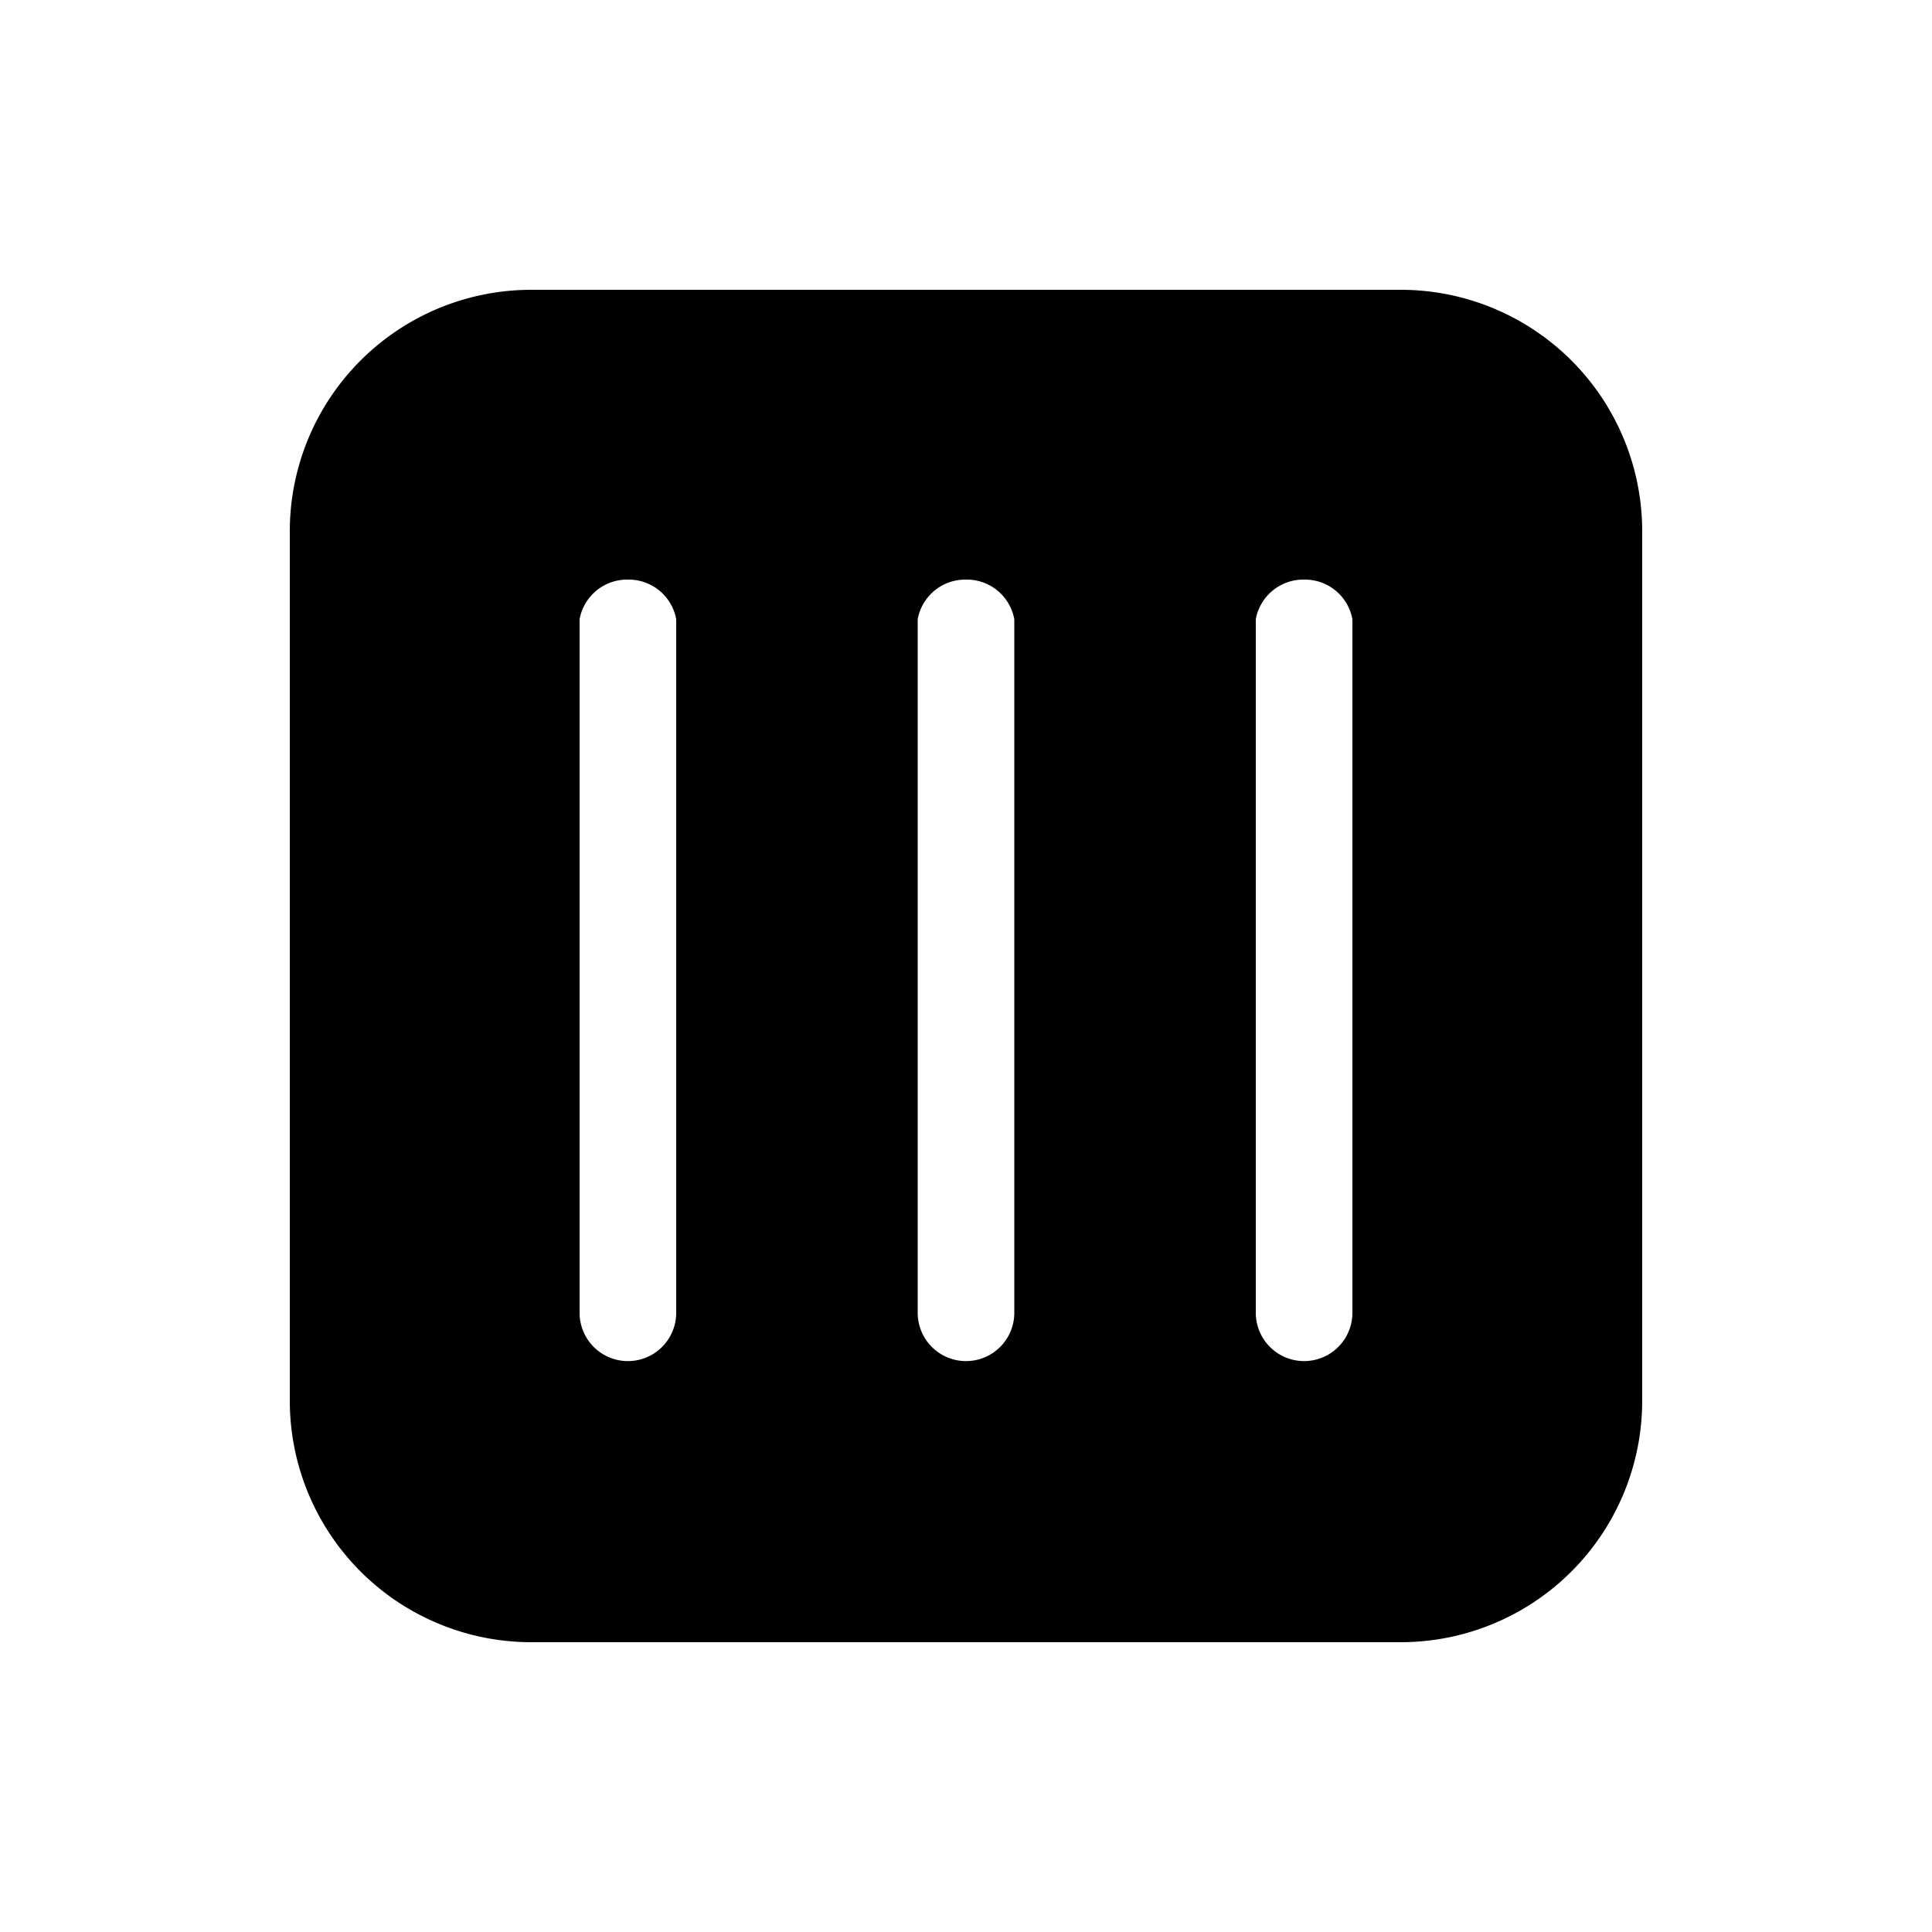
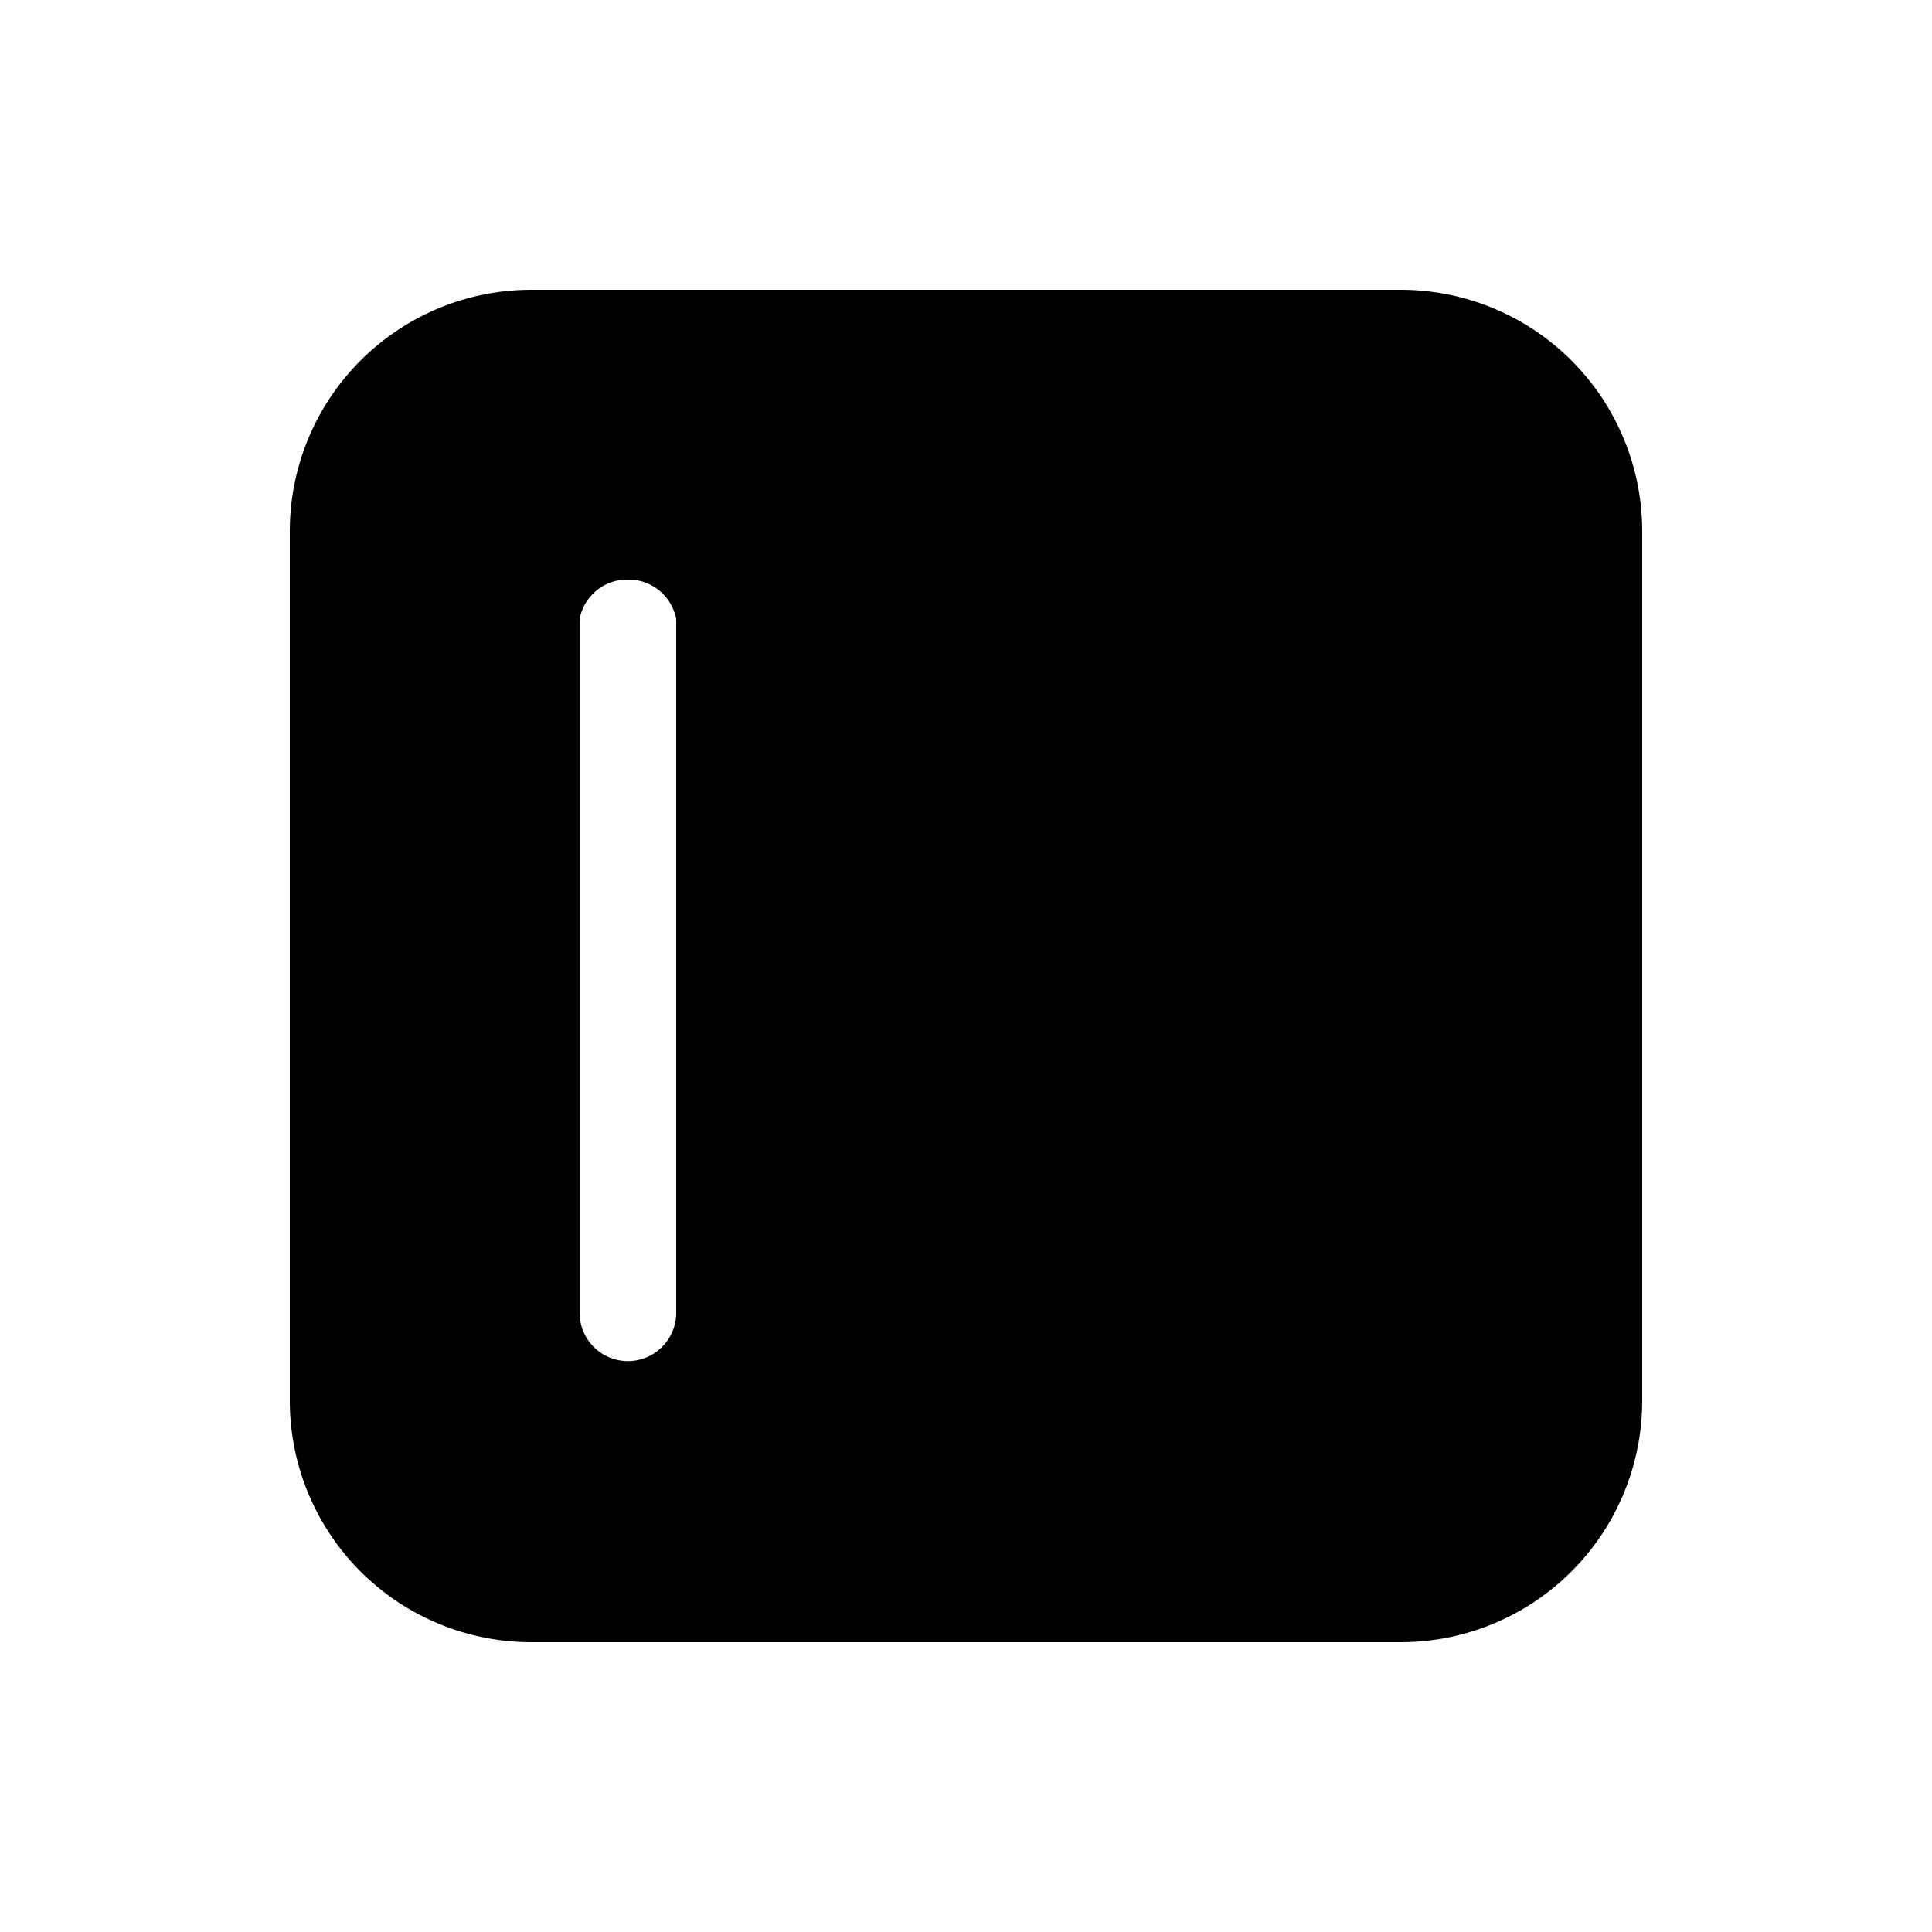
<svg xmlns="http://www.w3.org/2000/svg" width="20" height="20" viewBox="0 0 20 20">
-   <path d="M14.5 3A2.5 2.5 0 0 1 17 5.5v9a2.5 2.5 0 0 1-2.5 2.5h-9A2.5 2.5 0 0 1 3 14.5v-9A2.5 2.5 0 0 1 5.5 3h9Zm-8 3a.5.5 0 0 0-.5.41v7.18a.5.5 0 0 0 1 0V6.41A.5.5 0 0 0 6.5 6ZM10 6a.5.5 0 0 0-.5.41v7.18a.5.5 0 0 0 1 0V6.41A.5.5 0 0 0 10 6Zm3.5 0a.5.5 0 0 0-.5.41v7.18a.5.5 0 0 0 1 0V6.41a.5.5 0 0 0-.5-.41Z" />
+   <path d="M14.5 3A2.5 2.5 0 0 1 17 5.5v9a2.5 2.5 0 0 1-2.5 2.5h-9A2.5 2.5 0 0 1 3 14.5v-9A2.5 2.5 0 0 1 5.5 3h9Zm-8 3a.5.5 0 0 0-.5.41v7.18a.5.5 0 0 0 1 0V6.41A.5.5 0 0 0 6.5 6ZM10 6a.5.5 0 0 0-.5.41v7.18a.5.5 0 0 0 1 0V6.41A.5.5 0 0 0 10 6Za.5.5 0 0 0-.5.41v7.18a.5.5 0 0 0 1 0V6.41a.5.5 0 0 0-.5-.41Z" />
</svg>